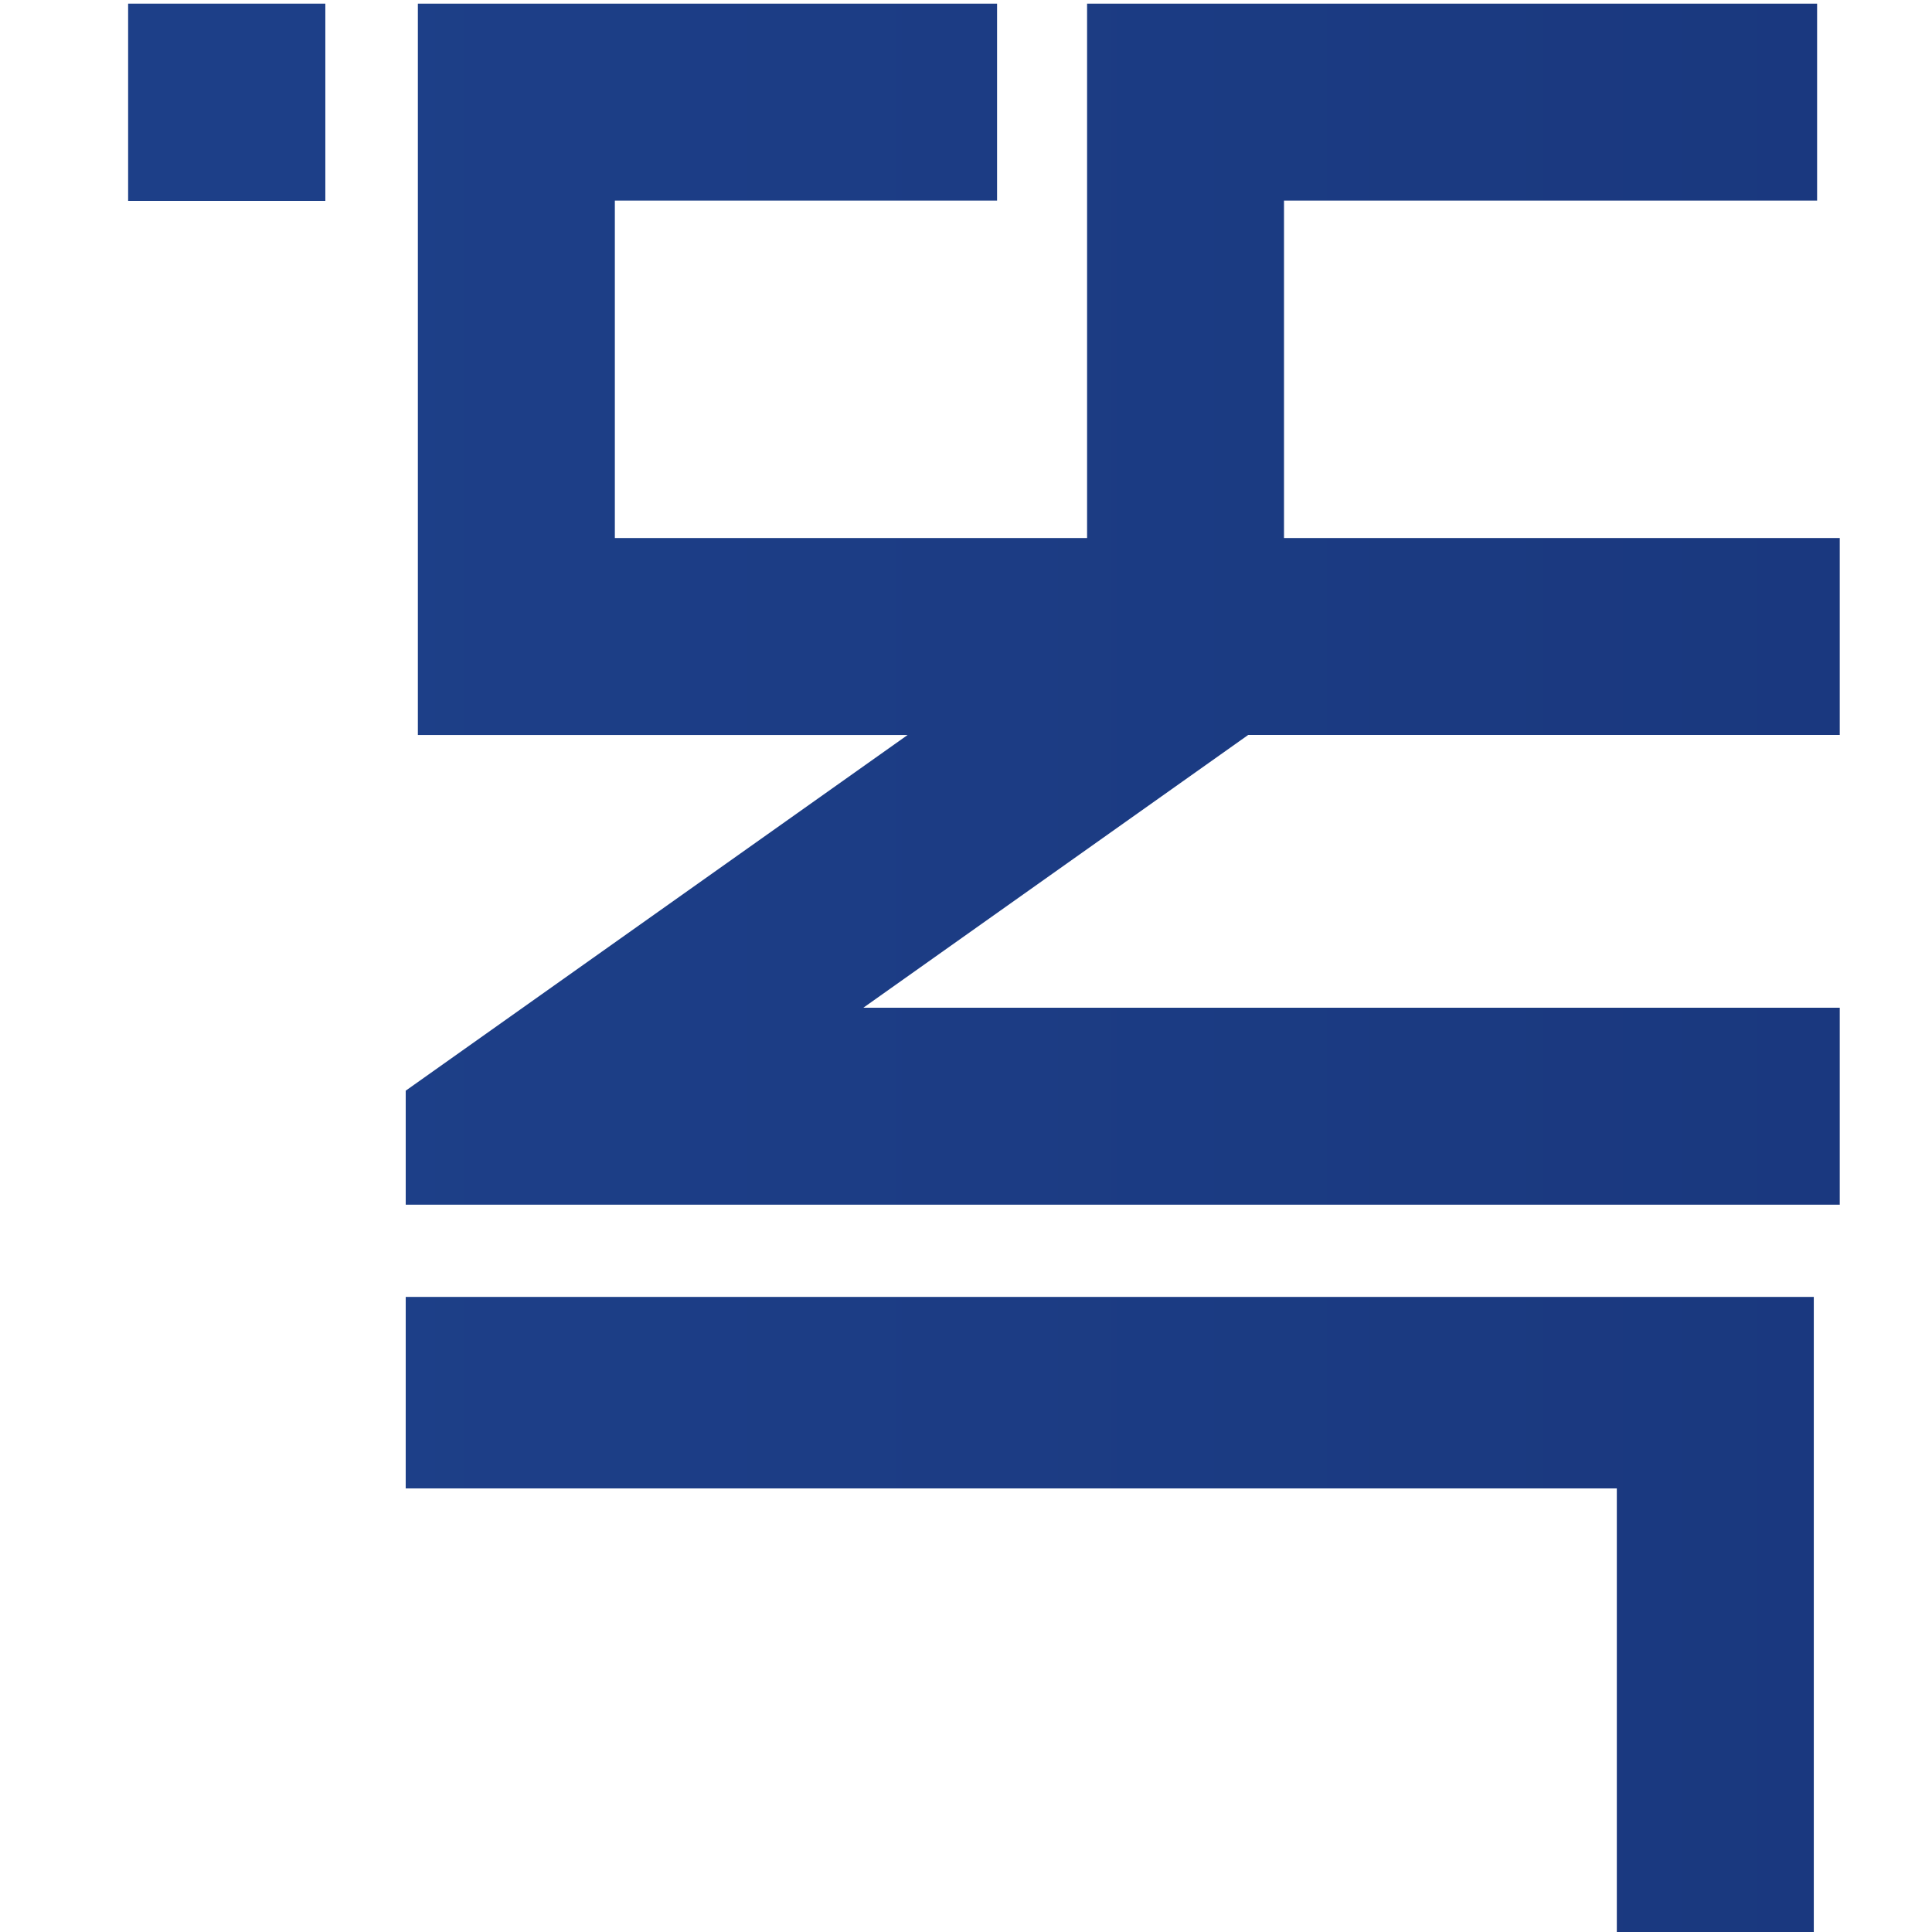
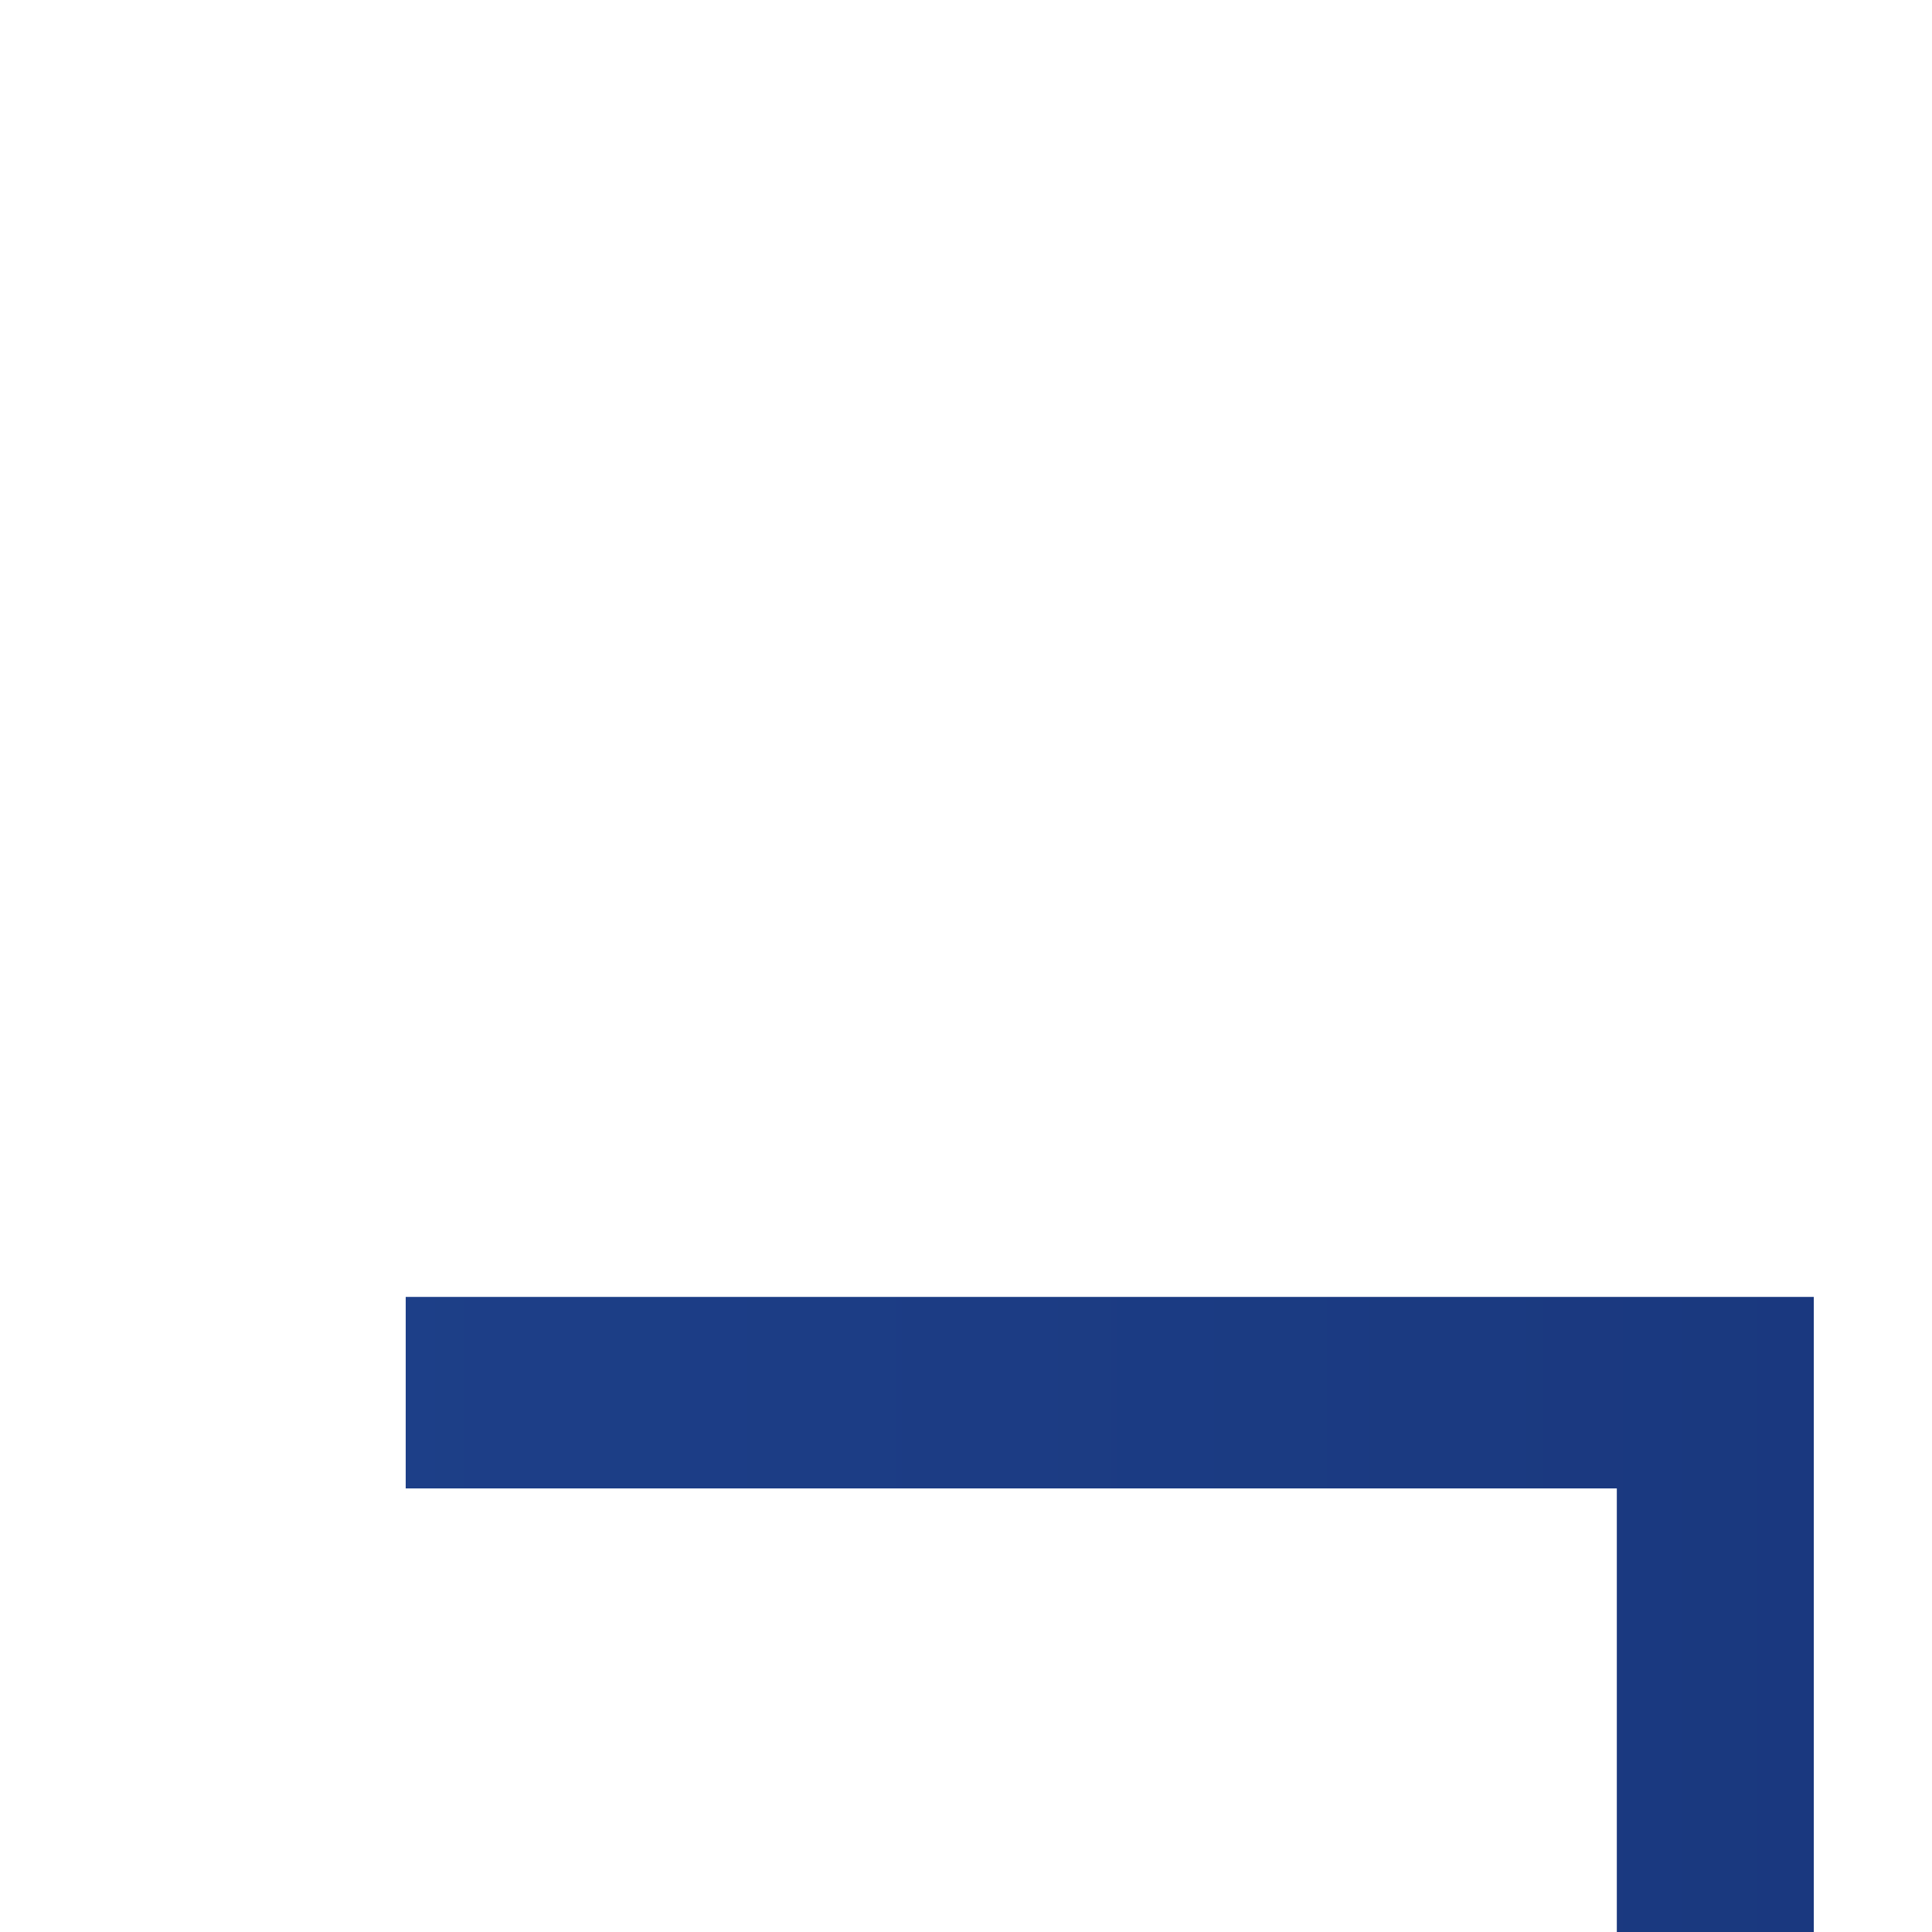
<svg xmlns="http://www.w3.org/2000/svg" xmlns:ns1="http://www.inkscape.org/namespaces/inkscape" xmlns:ns2="http://sodipodi.sourceforge.net/DTD/sodipodi-0.dtd" width="128" height="128" viewBox="0 0 33.867 33.867" version="1.1" id="svg1" ns1:version="1.4 (86a8ad7, 2024-10-11)" ns2:docname="icon.svg">
  <ns2:namedview id="namedview1" pagecolor="#ffffff" bordercolor="#000000" borderopacity="0.25" ns1:showpageshadow="2" ns1:pageopacity="0.0" ns1:pagecheckerboard="true" ns1:deskcolor="#d1d1d1" ns1:document-units="mm" showgrid="true" ns1:zoom="0.73512619" ns1:cx="8.8420194" ns1:cy="-235.33375" ns1:window-width="1278" ns1:window-height="1360" ns1:window-x="1273" ns1:window-y="0" ns1:window-maximized="0" ns1:current-layer="layer1">
    <ns1:grid id="grid1" units="mm" originx="0" originy="0" spacingx="1" spacingy="1" empcolor="#0099e5" empopacity="0.302" color="#0099e5" opacity="0.149" empspacing="5" enabled="true" visible="true" />
  </ns2:namedview>
  <defs id="defs1">
    <linearGradient x1="0" y1="0" x2="1" y2="0" gradientUnits="userSpaceOnUse" gradientTransform="matrix(177.041,0,0,177.041,6.294,1.793)" spreadMethod="pad" id="linearGradient38">
      <stop style="stop-opacity:1;stop-color:#1d3f88" offset="0" id="stop37" />
      <stop style="stop-opacity:1;stop-color:#091047" offset="1" id="stop38" />
    </linearGradient>
    <linearGradient x1="0" y1="0" x2="1" y2="0" gradientUnits="userSpaceOnUse" gradientTransform="matrix(177.039,0,0,177.039,6.294,10.591)" spreadMethod="pad" id="linearGradient28">
      <stop style="stop-opacity:1;stop-color:#1d3f88" offset="0" id="stop27" />
      <stop style="stop-opacity:1;stop-color:#091047" offset="1" id="stop28" />
    </linearGradient>
    <linearGradient x1="0" y1="0" x2="1" y2="0" gradientUnits="userSpaceOnUse" gradientTransform="matrix(177.039,0,0,172.149,6.294,28.334)" spreadMethod="pad" id="linearGradient30">
      <stop style="stop-opacity:1;stop-color:#1d3f88" offset="0" id="stop29" />
      <stop style="stop-opacity:1;stop-color:#091047" offset="1" id="stop30" />
    </linearGradient>
  </defs>
  <g ns1:label="Layer 1" ns1:groupmode="layer" id="layer1">
-     <path id="path28" d="M 19.056,0.064 V 9.431 h -8.278 v -5.914 h 6.7 V 0.064 H 7.325 V 12.884 H 15.91 L 7.112,19.119 v 1.999 H 31.163 32.25 V 17.665 H 31.163 15.134 l 6.747,-4.782 H 32.25 V 9.431 h -9.742 v -5.914 h 9.345 V 0.064 Z" style="fill:url(#linearGradient28);stroke:none;stroke-width:0.19" />
    <path id="path30" d="M 31.163,22.734 H 7.112 v 1.989 h -1.89e-4 v 1.368 H 28.342 v 7.843 h 3.453 V 24.724 22.734 Z" style="fill:url(#linearGradient30);stroke:none;stroke-width:0.188" />
-     <path id="path38" d="M 2.246,3.522 H 5.703 V 0.064 H 2.246 Z" style="fill:url(#linearGradient38);stroke:none;stroke-width:0.19" />
  </g>
</svg>